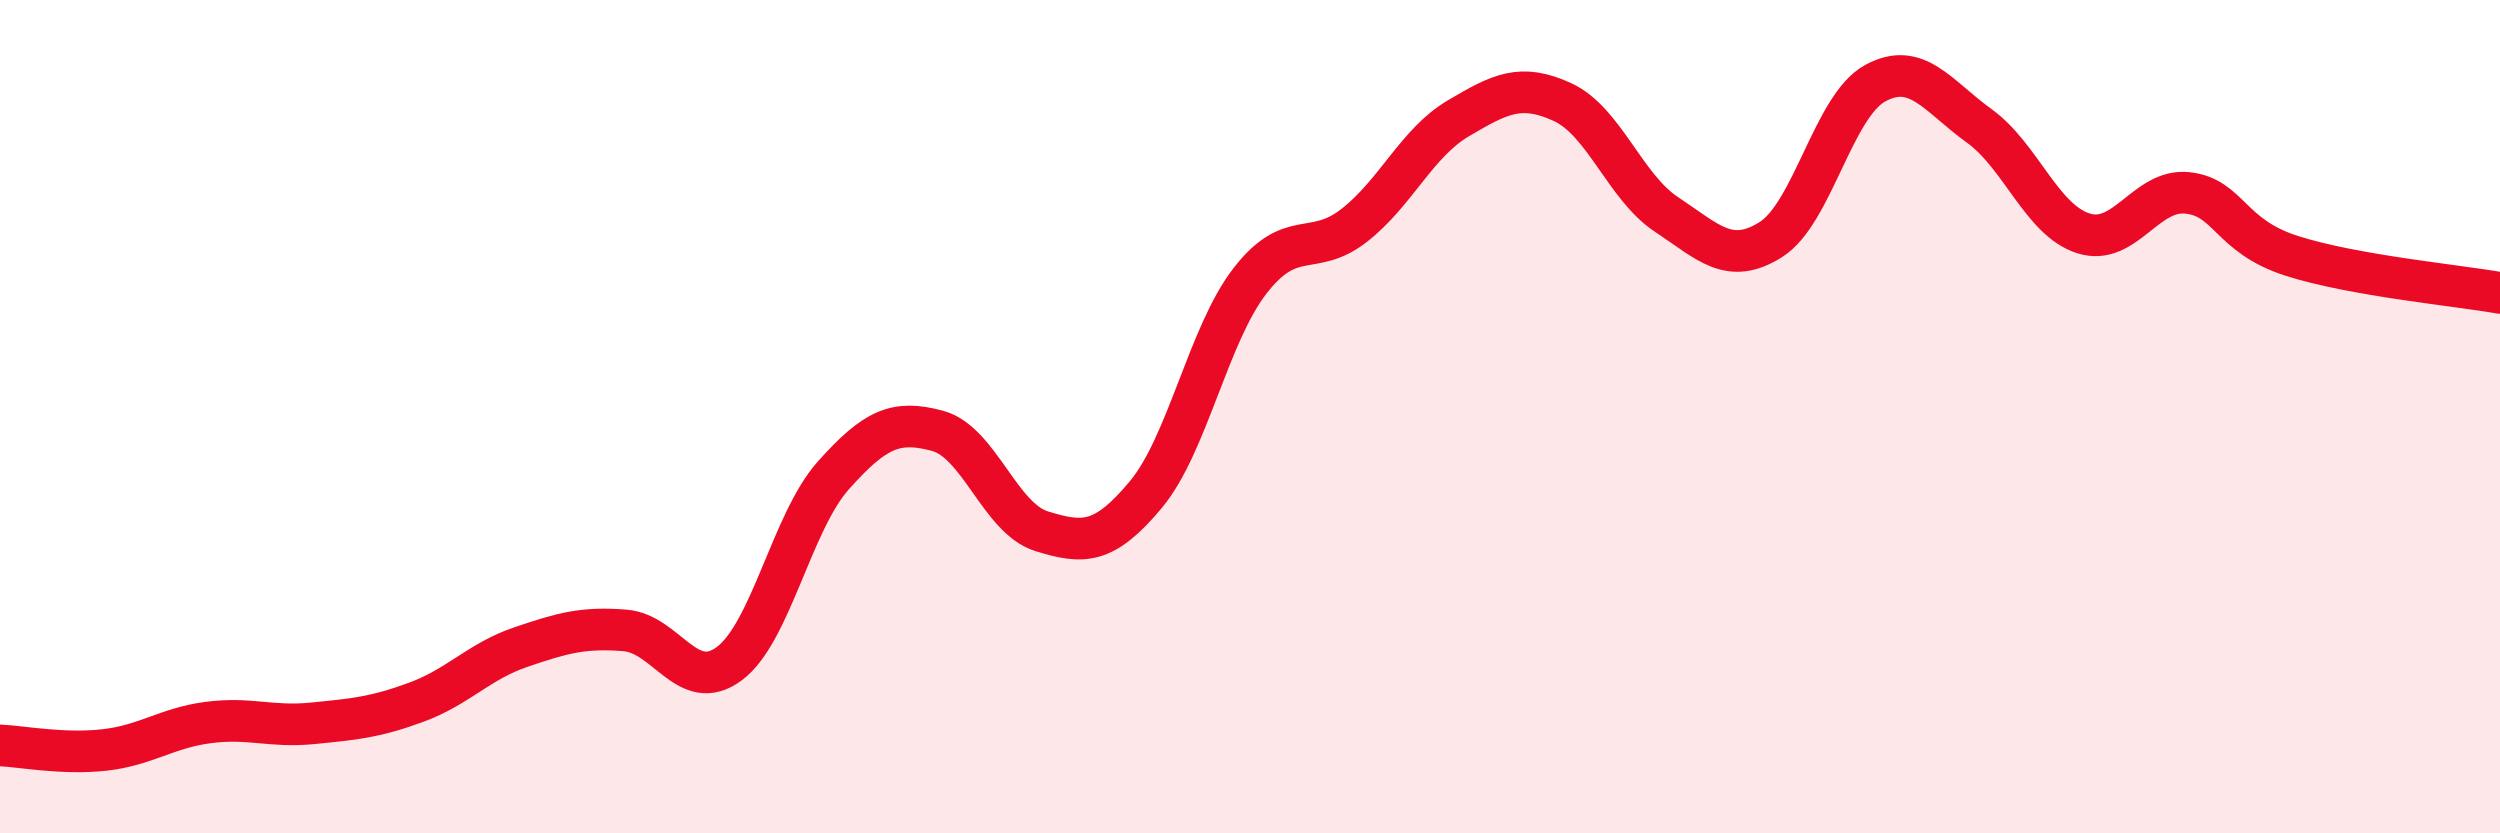
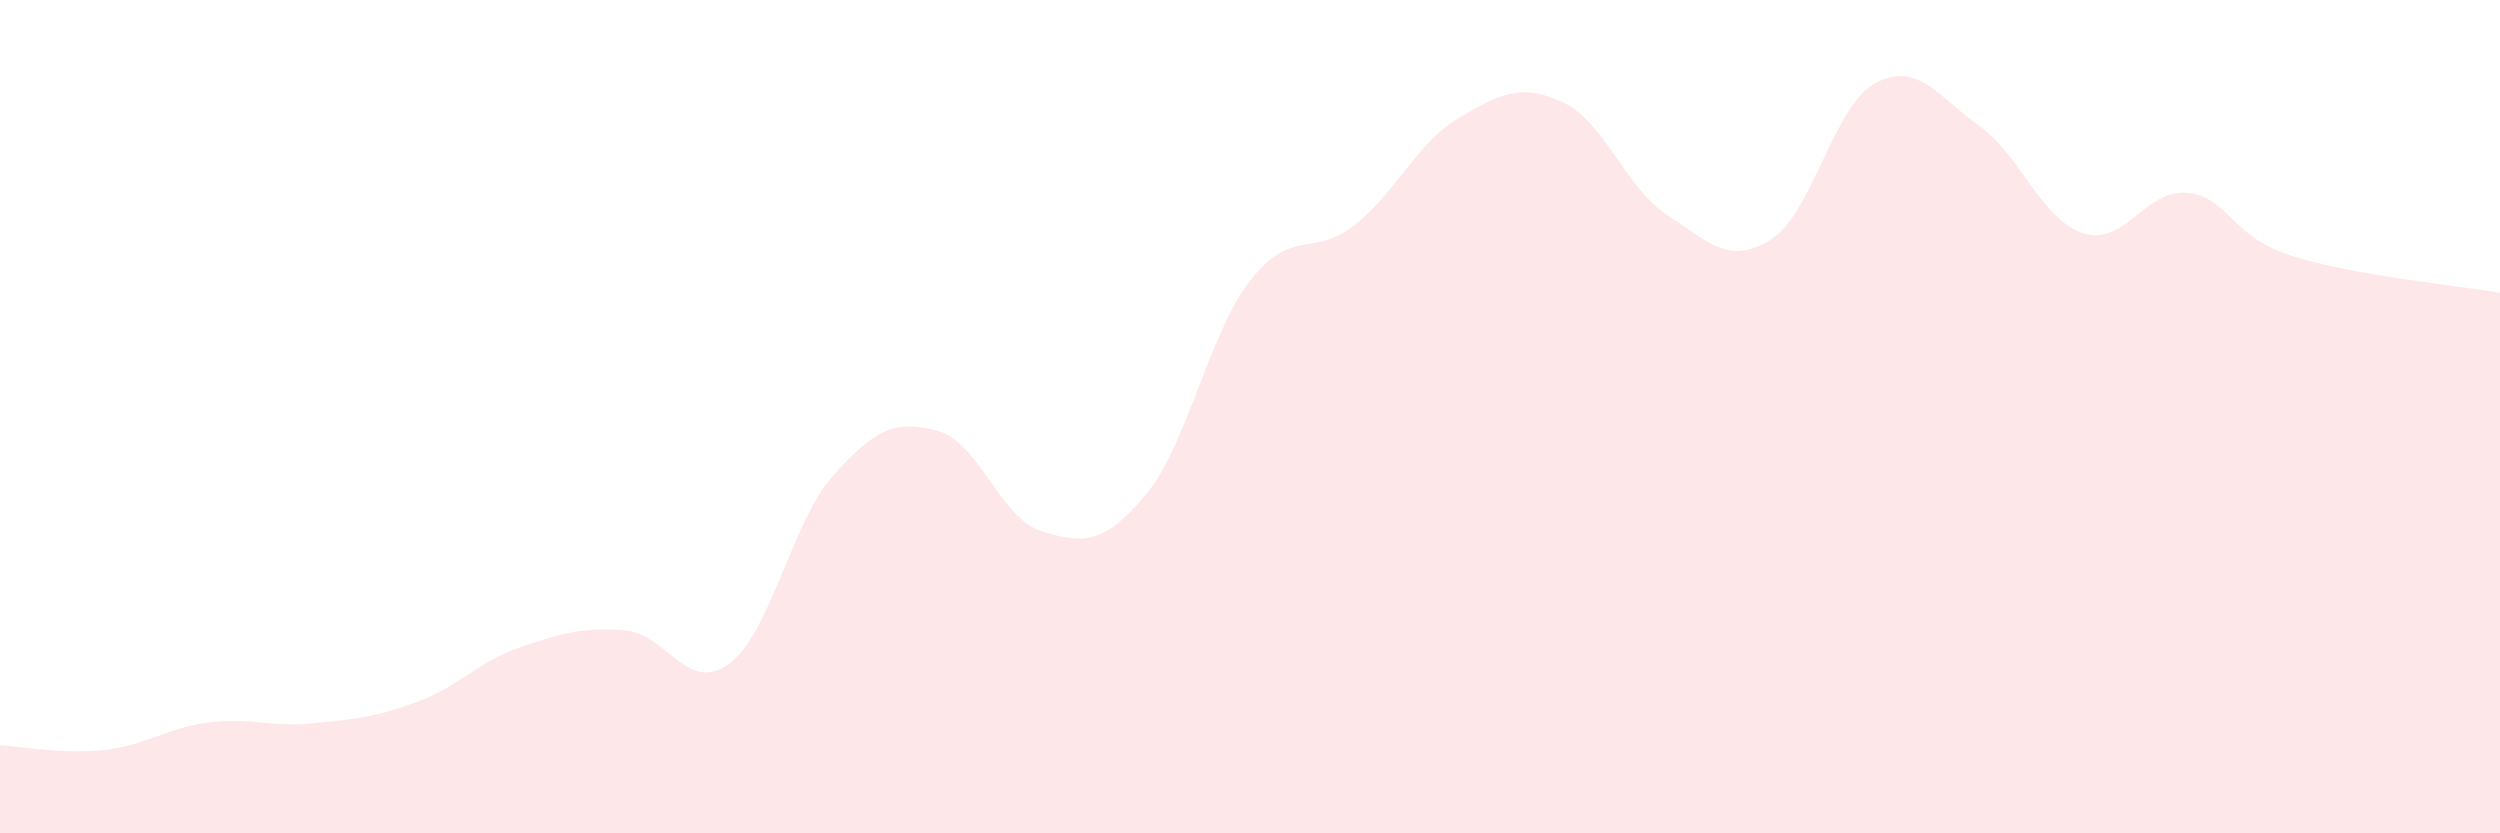
<svg xmlns="http://www.w3.org/2000/svg" width="60" height="20" viewBox="0 0 60 20">
  <path d="M 0,17.89 C 0.5,17.91 1.5,18.11 2.5,18 C 3.5,17.89 4,17.47 5,17.34 C 6,17.21 6.5,17.46 7.5,17.36 C 8.5,17.26 9,17.22 10,16.85 C 11,16.48 11.5,15.87 12.5,15.53 C 13.5,15.19 14,15.05 15,15.13 C 16,15.21 16.5,16.67 17.5,15.93 C 18.5,15.19 19,12.53 20,11.41 C 21,10.29 21.5,10.07 22.5,10.34 C 23.5,10.61 24,12.44 25,12.75 C 26,13.06 26.5,13.07 27.5,11.87 C 28.5,10.67 29,8.03 30,6.74 C 31,5.45 31.5,6.19 32.5,5.41 C 33.5,4.63 34,3.43 35,2.84 C 36,2.25 36.5,1.99 37.5,2.45 C 38.5,2.91 39,4.49 40,5.15 C 41,5.81 41.5,6.38 42.5,5.75 C 43.5,5.12 44,2.55 45,2 C 46,1.45 46.5,2.3 47.5,3.02 C 48.5,3.74 49,5.28 50,5.6 C 51,5.92 51.5,4.52 52.5,4.63 C 53.5,4.74 53.5,5.66 55,6.14 C 56.5,6.62 59,6.85 60,7.03L60 20L0 20Z" fill="#EB0A25" opacity="0.1" stroke-linecap="round" stroke-linejoin="round" />
-   <path d="M 0,17.89 C 0.5,17.91 1.5,18.11 2.5,18 C 3.5,17.89 4,17.47 5,17.34 C 6,17.21 6.5,17.46 7.5,17.36 C 8.5,17.26 9,17.22 10,16.85 C 11,16.48 11.5,15.87 12.5,15.53 C 13.5,15.19 14,15.05 15,15.13 C 16,15.21 16.5,16.67 17.5,15.93 C 18.5,15.19 19,12.53 20,11.41 C 21,10.29 21.5,10.07 22.5,10.34 C 23.5,10.61 24,12.44 25,12.75 C 26,13.06 26.5,13.07 27.5,11.87 C 28.5,10.67 29,8.03 30,6.74 C 31,5.45 31.5,6.19 32.5,5.41 C 33.5,4.63 34,3.43 35,2.84 C 36,2.25 36.5,1.99 37.5,2.45 C 38.5,2.91 39,4.49 40,5.15 C 41,5.81 41.5,6.38 42.5,5.75 C 43.5,5.12 44,2.55 45,2 C 46,1.45 46.5,2.3 47.5,3.02 C 48.5,3.74 49,5.28 50,5.6 C 51,5.92 51.5,4.52 52.5,4.63 C 53.5,4.74 53.5,5.66 55,6.14 C 56.5,6.62 59,6.85 60,7.03" stroke="#EB0A25" stroke-width="1" fill="none" stroke-linecap="round" stroke-linejoin="round" />
</svg>